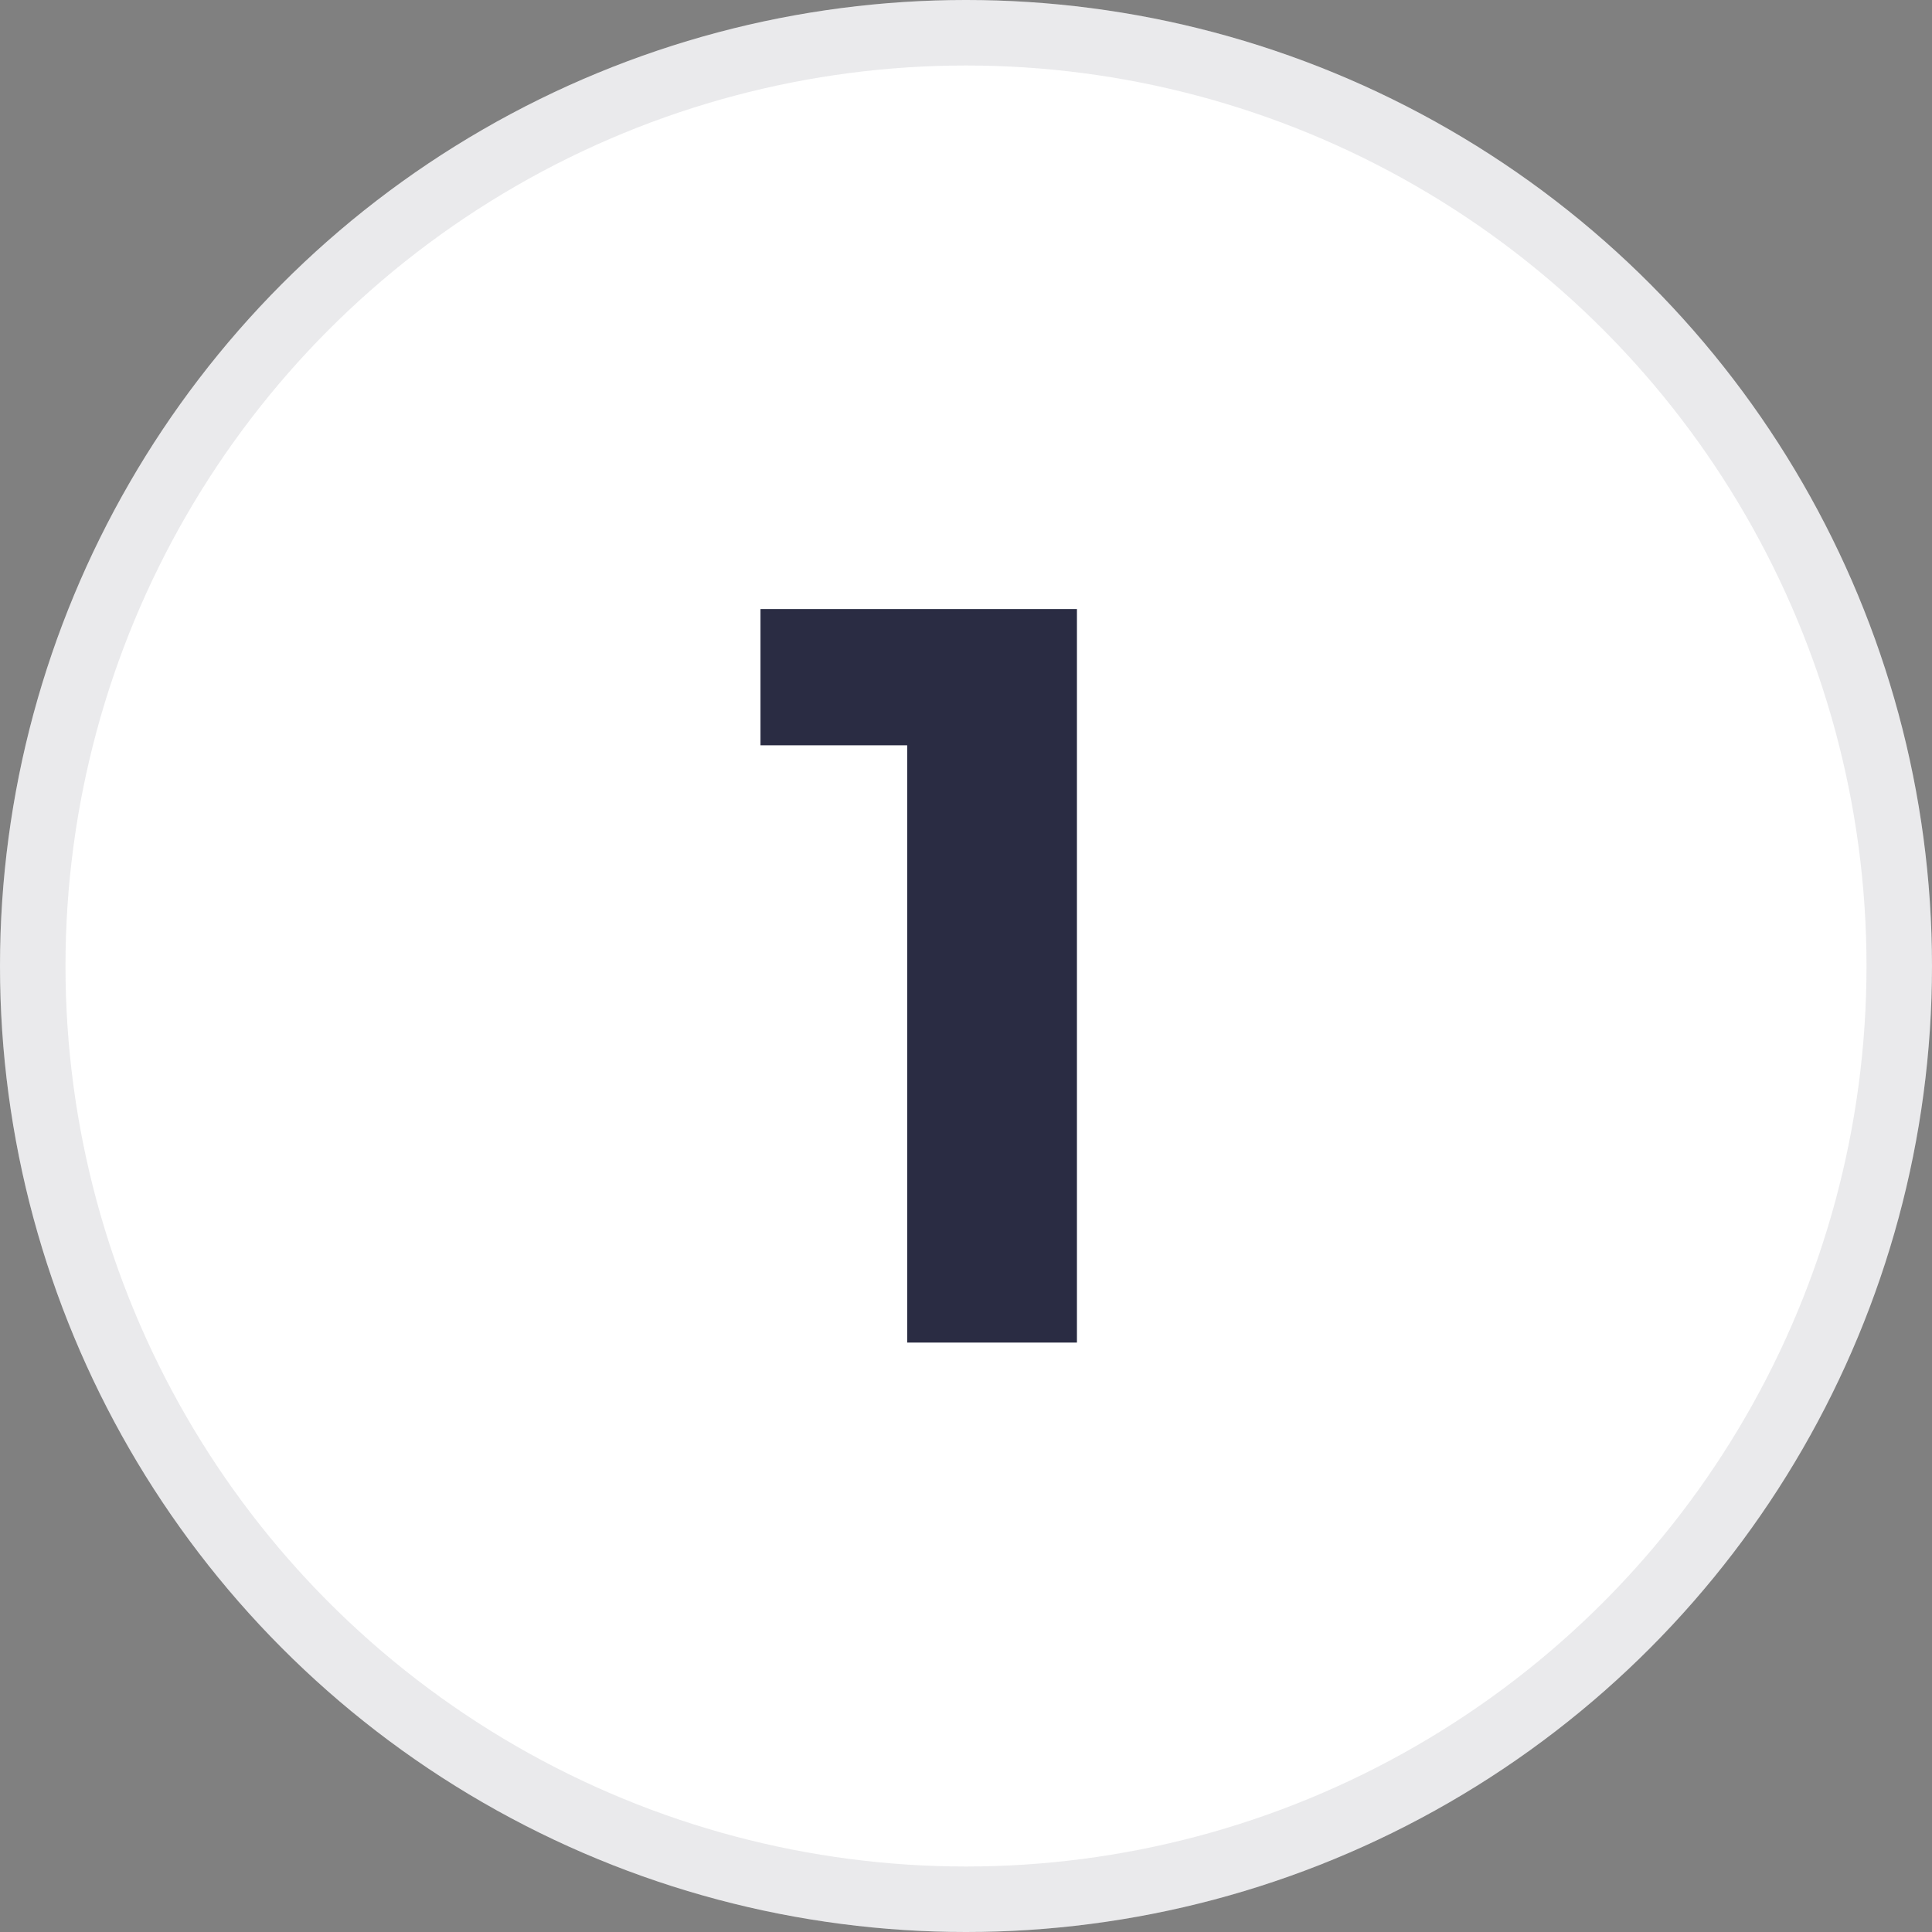
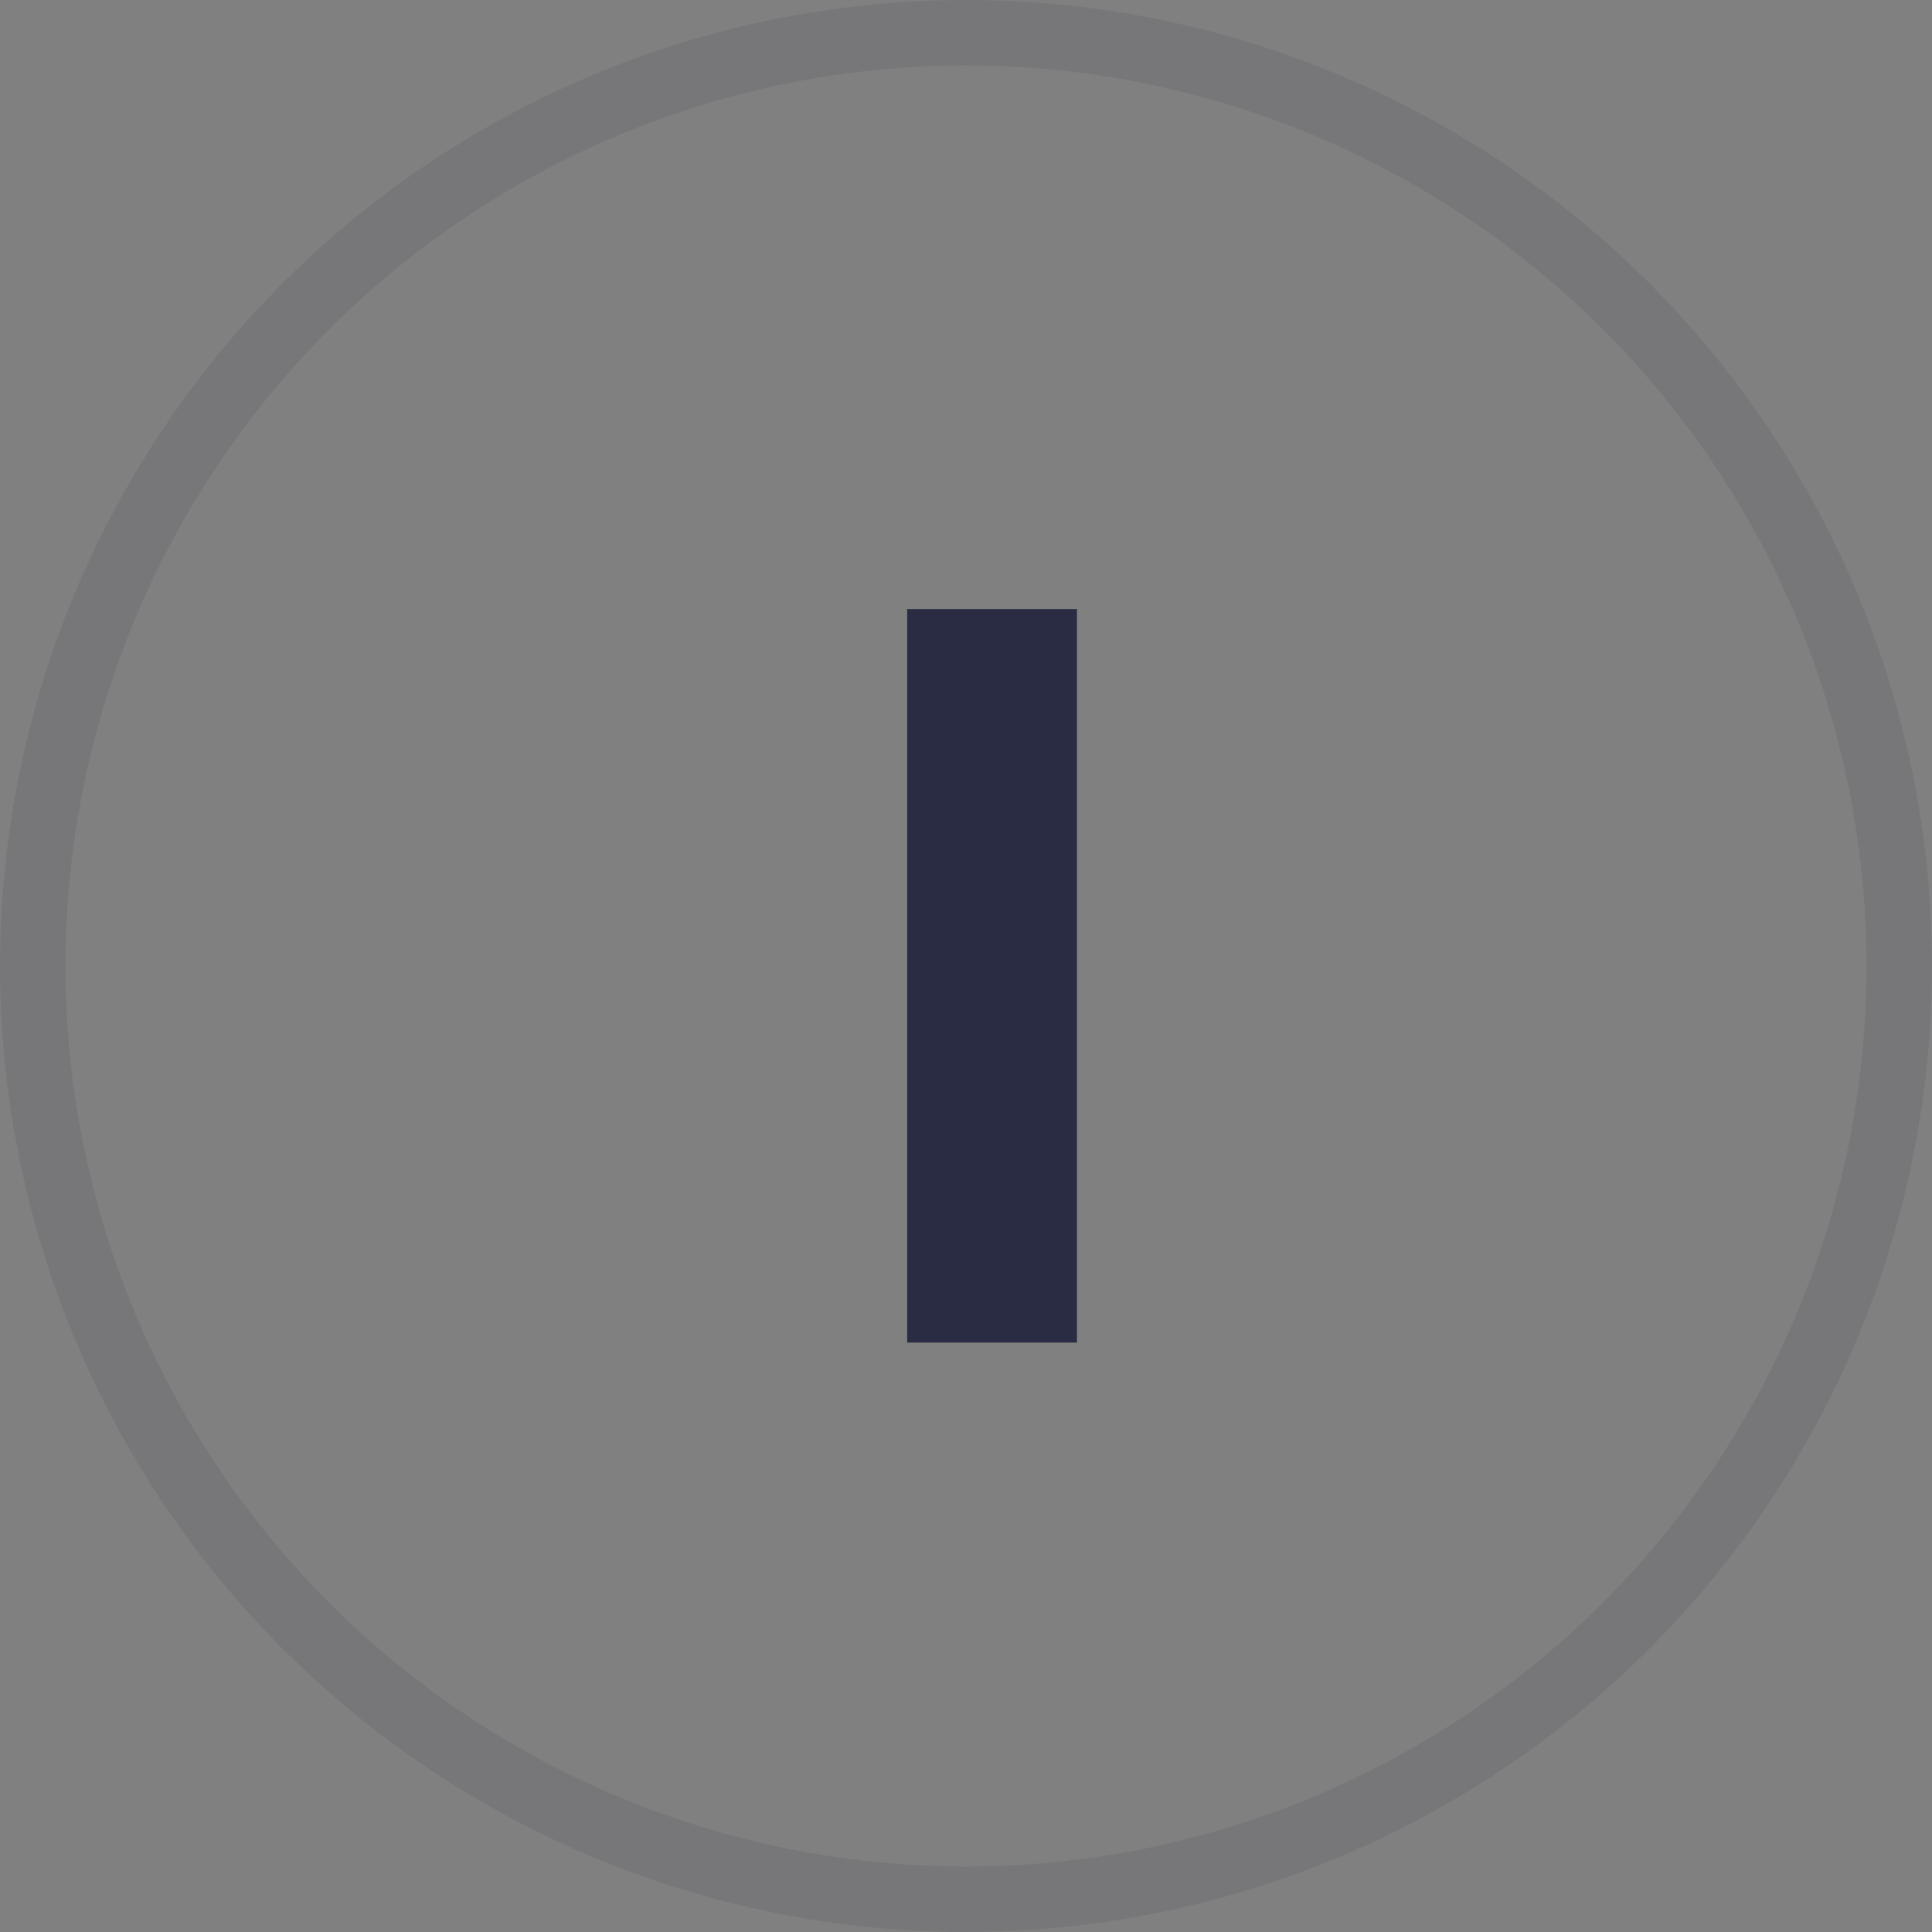
<svg xmlns="http://www.w3.org/2000/svg" width="59" height="59" viewBox="0 0 59 59" fill="none">
  <rect x="0" y="0" width="59" height="59" fill="#808080" stroke="none" />
-   <circle cx="29.5" cy="29.5" r="29.5" fill="white" />
  <circle cx="29.5" cy="29.5" r="28.5" stroke="#2A2C43" stroke-opacity="0.1" stroke-width="2" />
-   <path d="M32.888 18.6V41H27.704V22.76H23.224V18.6H32.888Z" fill="#2A2C43" />
+   <path d="M32.888 18.6V41H27.704V22.76V18.6H32.888Z" fill="#2A2C43" />
</svg>